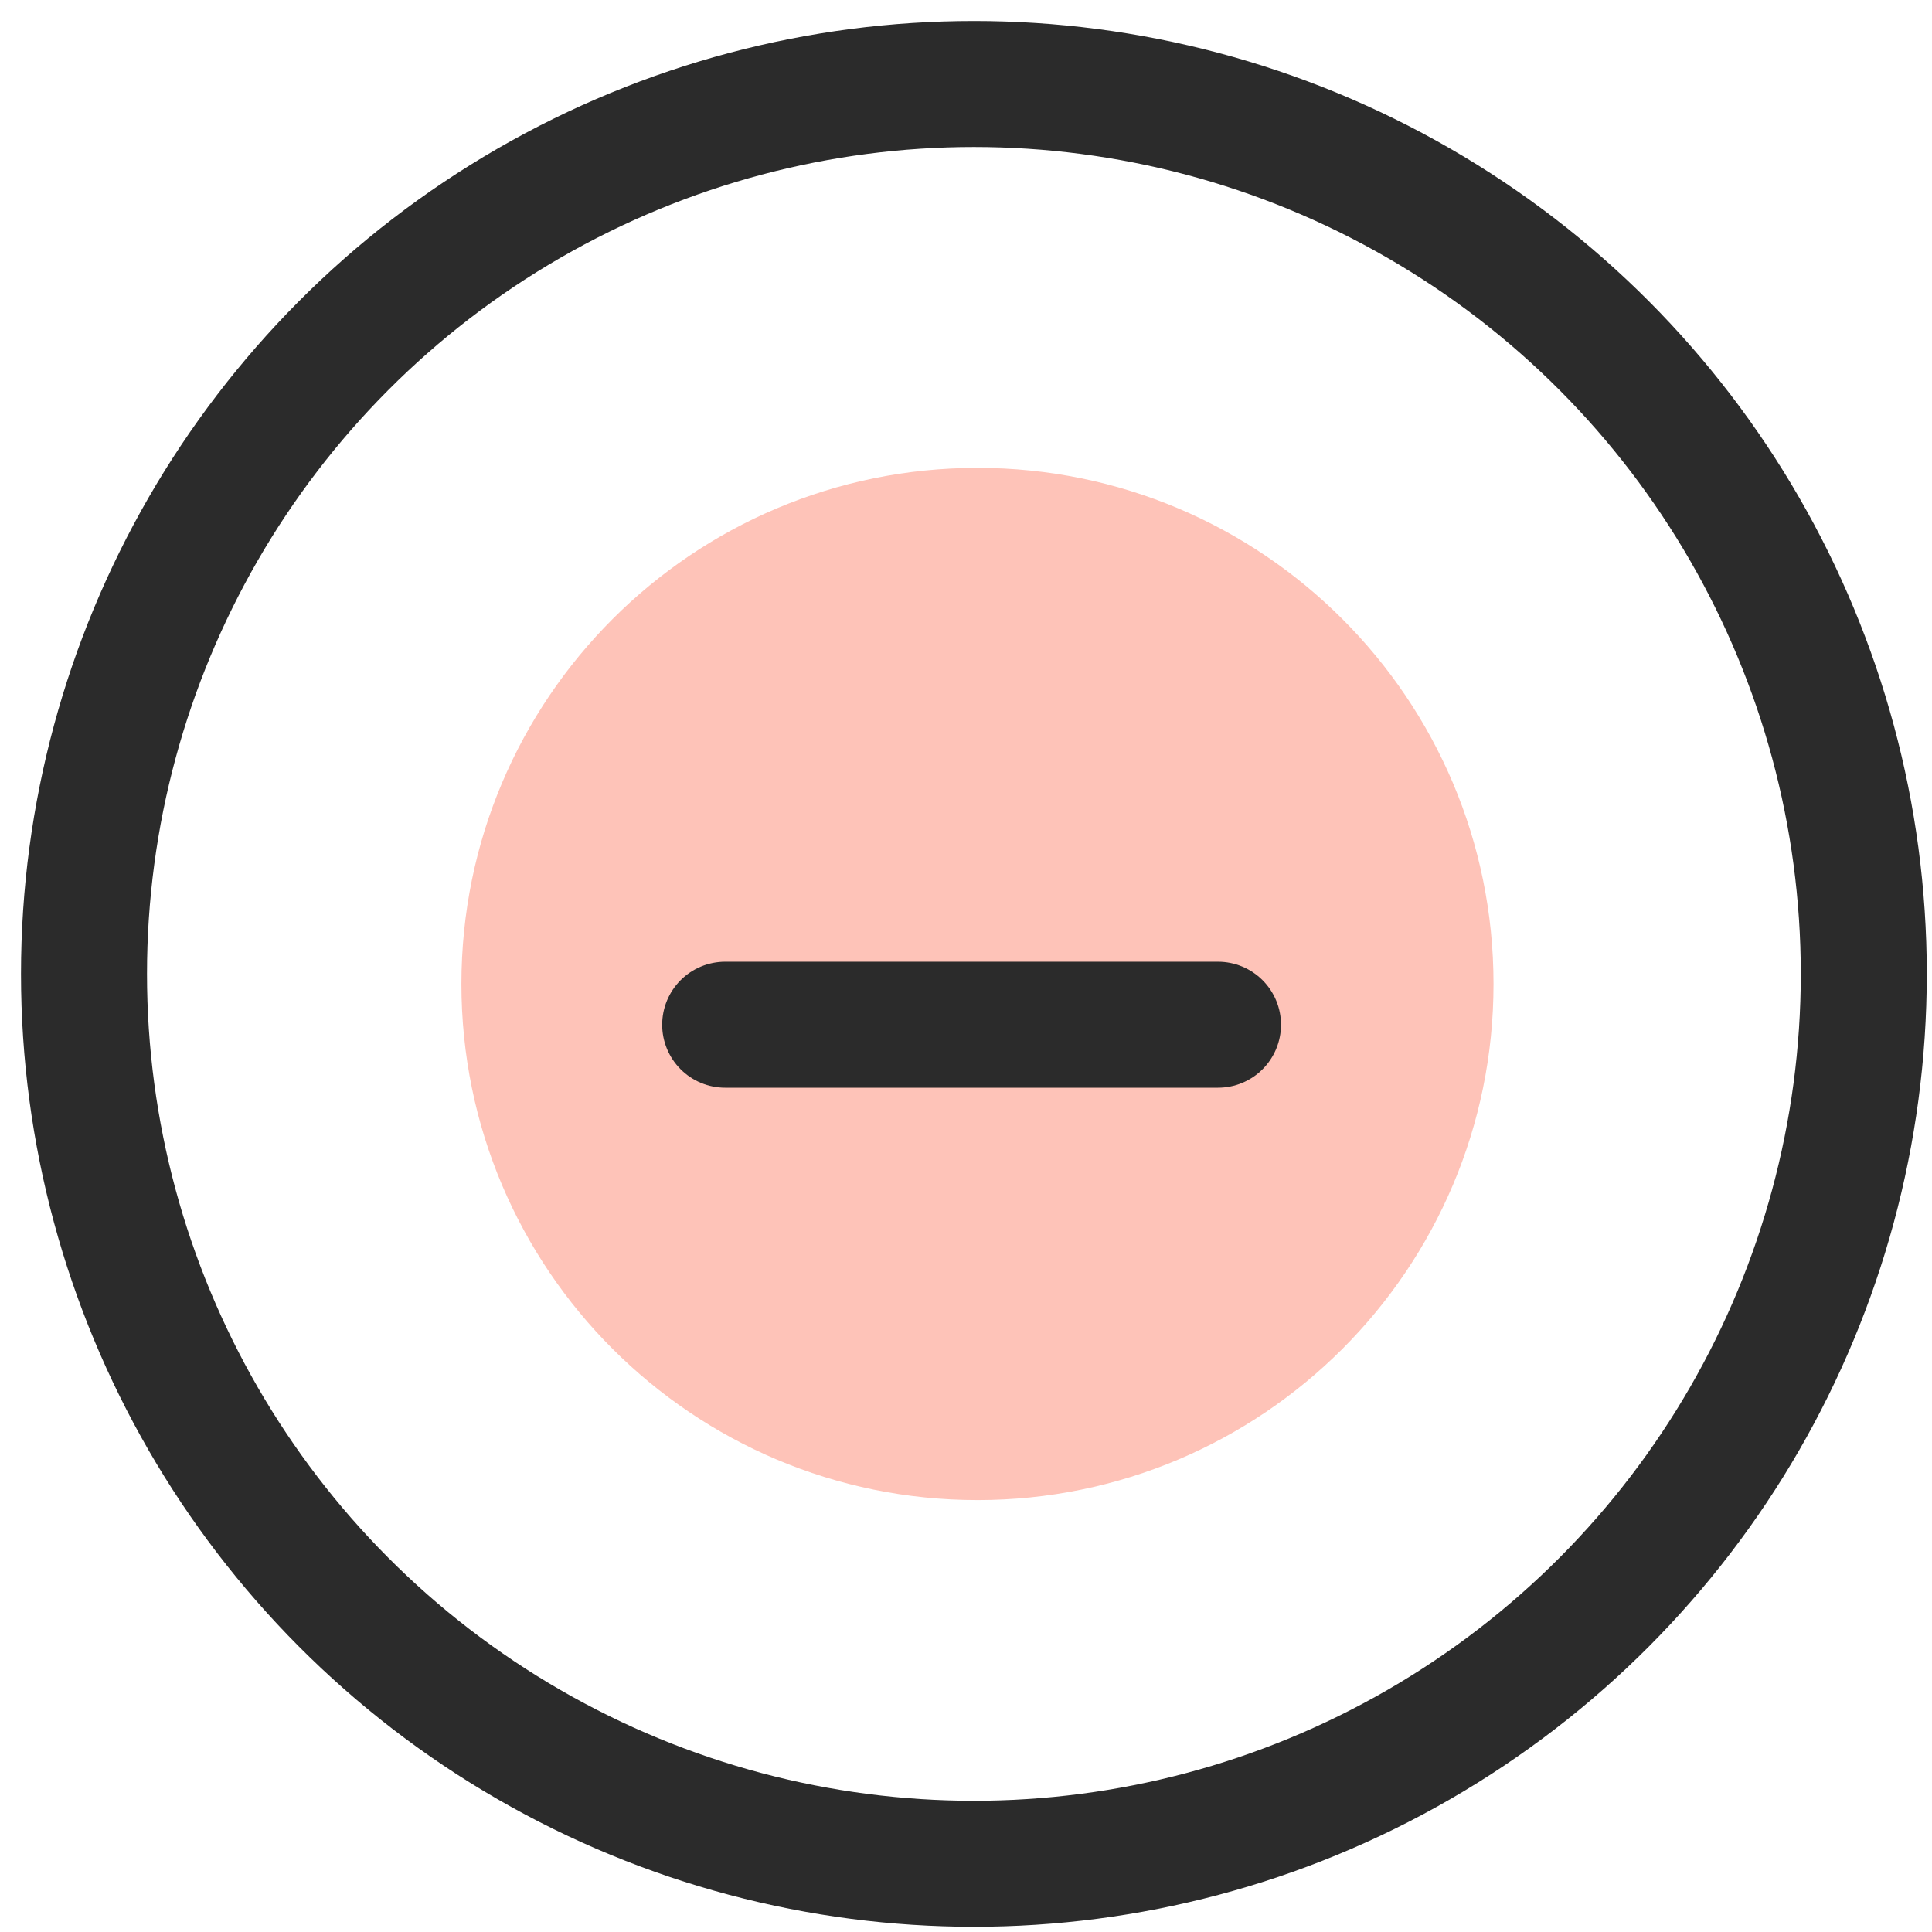
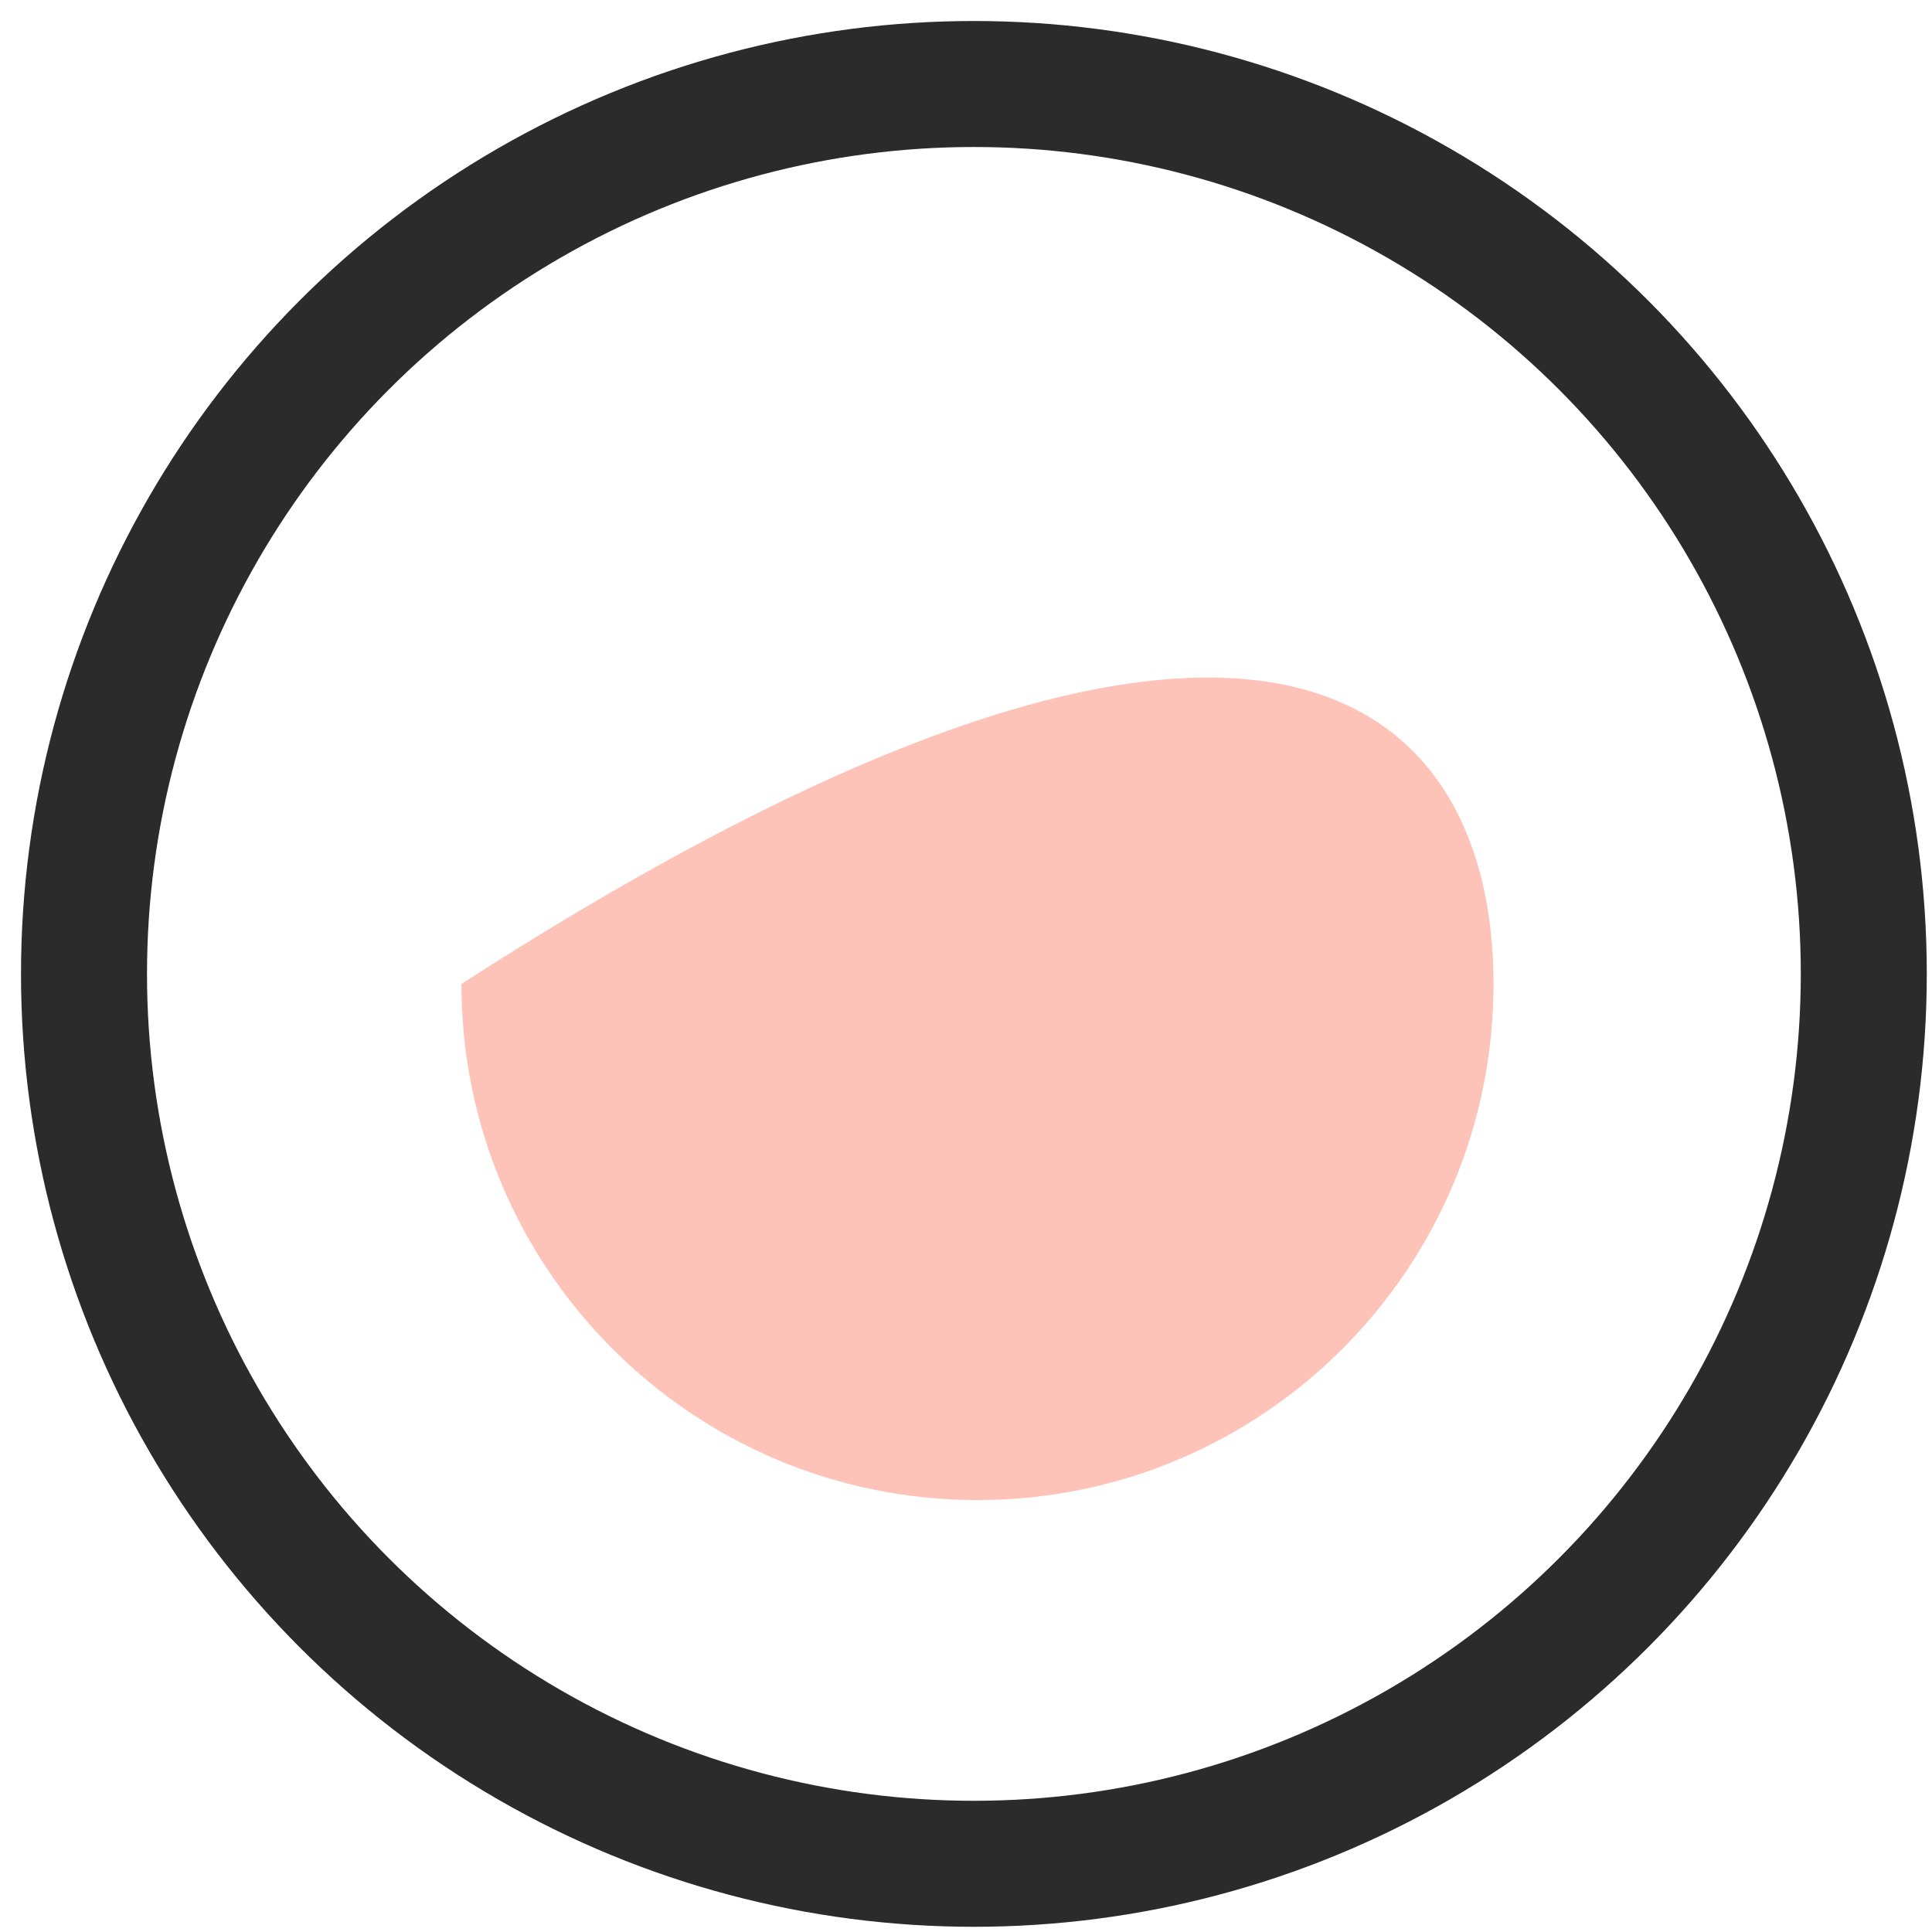
<svg xmlns="http://www.w3.org/2000/svg" width="23" height="23" viewBox="0 0 23 23" fill="none">
  <circle cx="11.594" cy="11.594" r="10.594" stroke="#2B2B2B" stroke-width="1.5" stroke-linecap="round" stroke-linejoin="round" />
-   <path d="M11.637 17.858C8.244 17.858 5.493 15.107 5.493 11.714C5.493 8.321 8.244 5.57 11.637 5.57C15.03 5.57 17.78 8.321 17.78 11.714C17.78 15.107 15.03 17.858 11.637 17.858Z" fill="#FEC3B8" />
-   <path d="M8.633 12.199H14.5" stroke="#2B2B2B" stroke-width="1.5" stroke-linecap="round" stroke-linejoin="round" />
+   <path d="M11.637 17.858C8.244 17.858 5.493 15.107 5.493 11.714C15.03 5.57 17.78 8.321 17.78 11.714C17.78 15.107 15.03 17.858 11.637 17.858Z" fill="#FEC3B8" />
</svg>